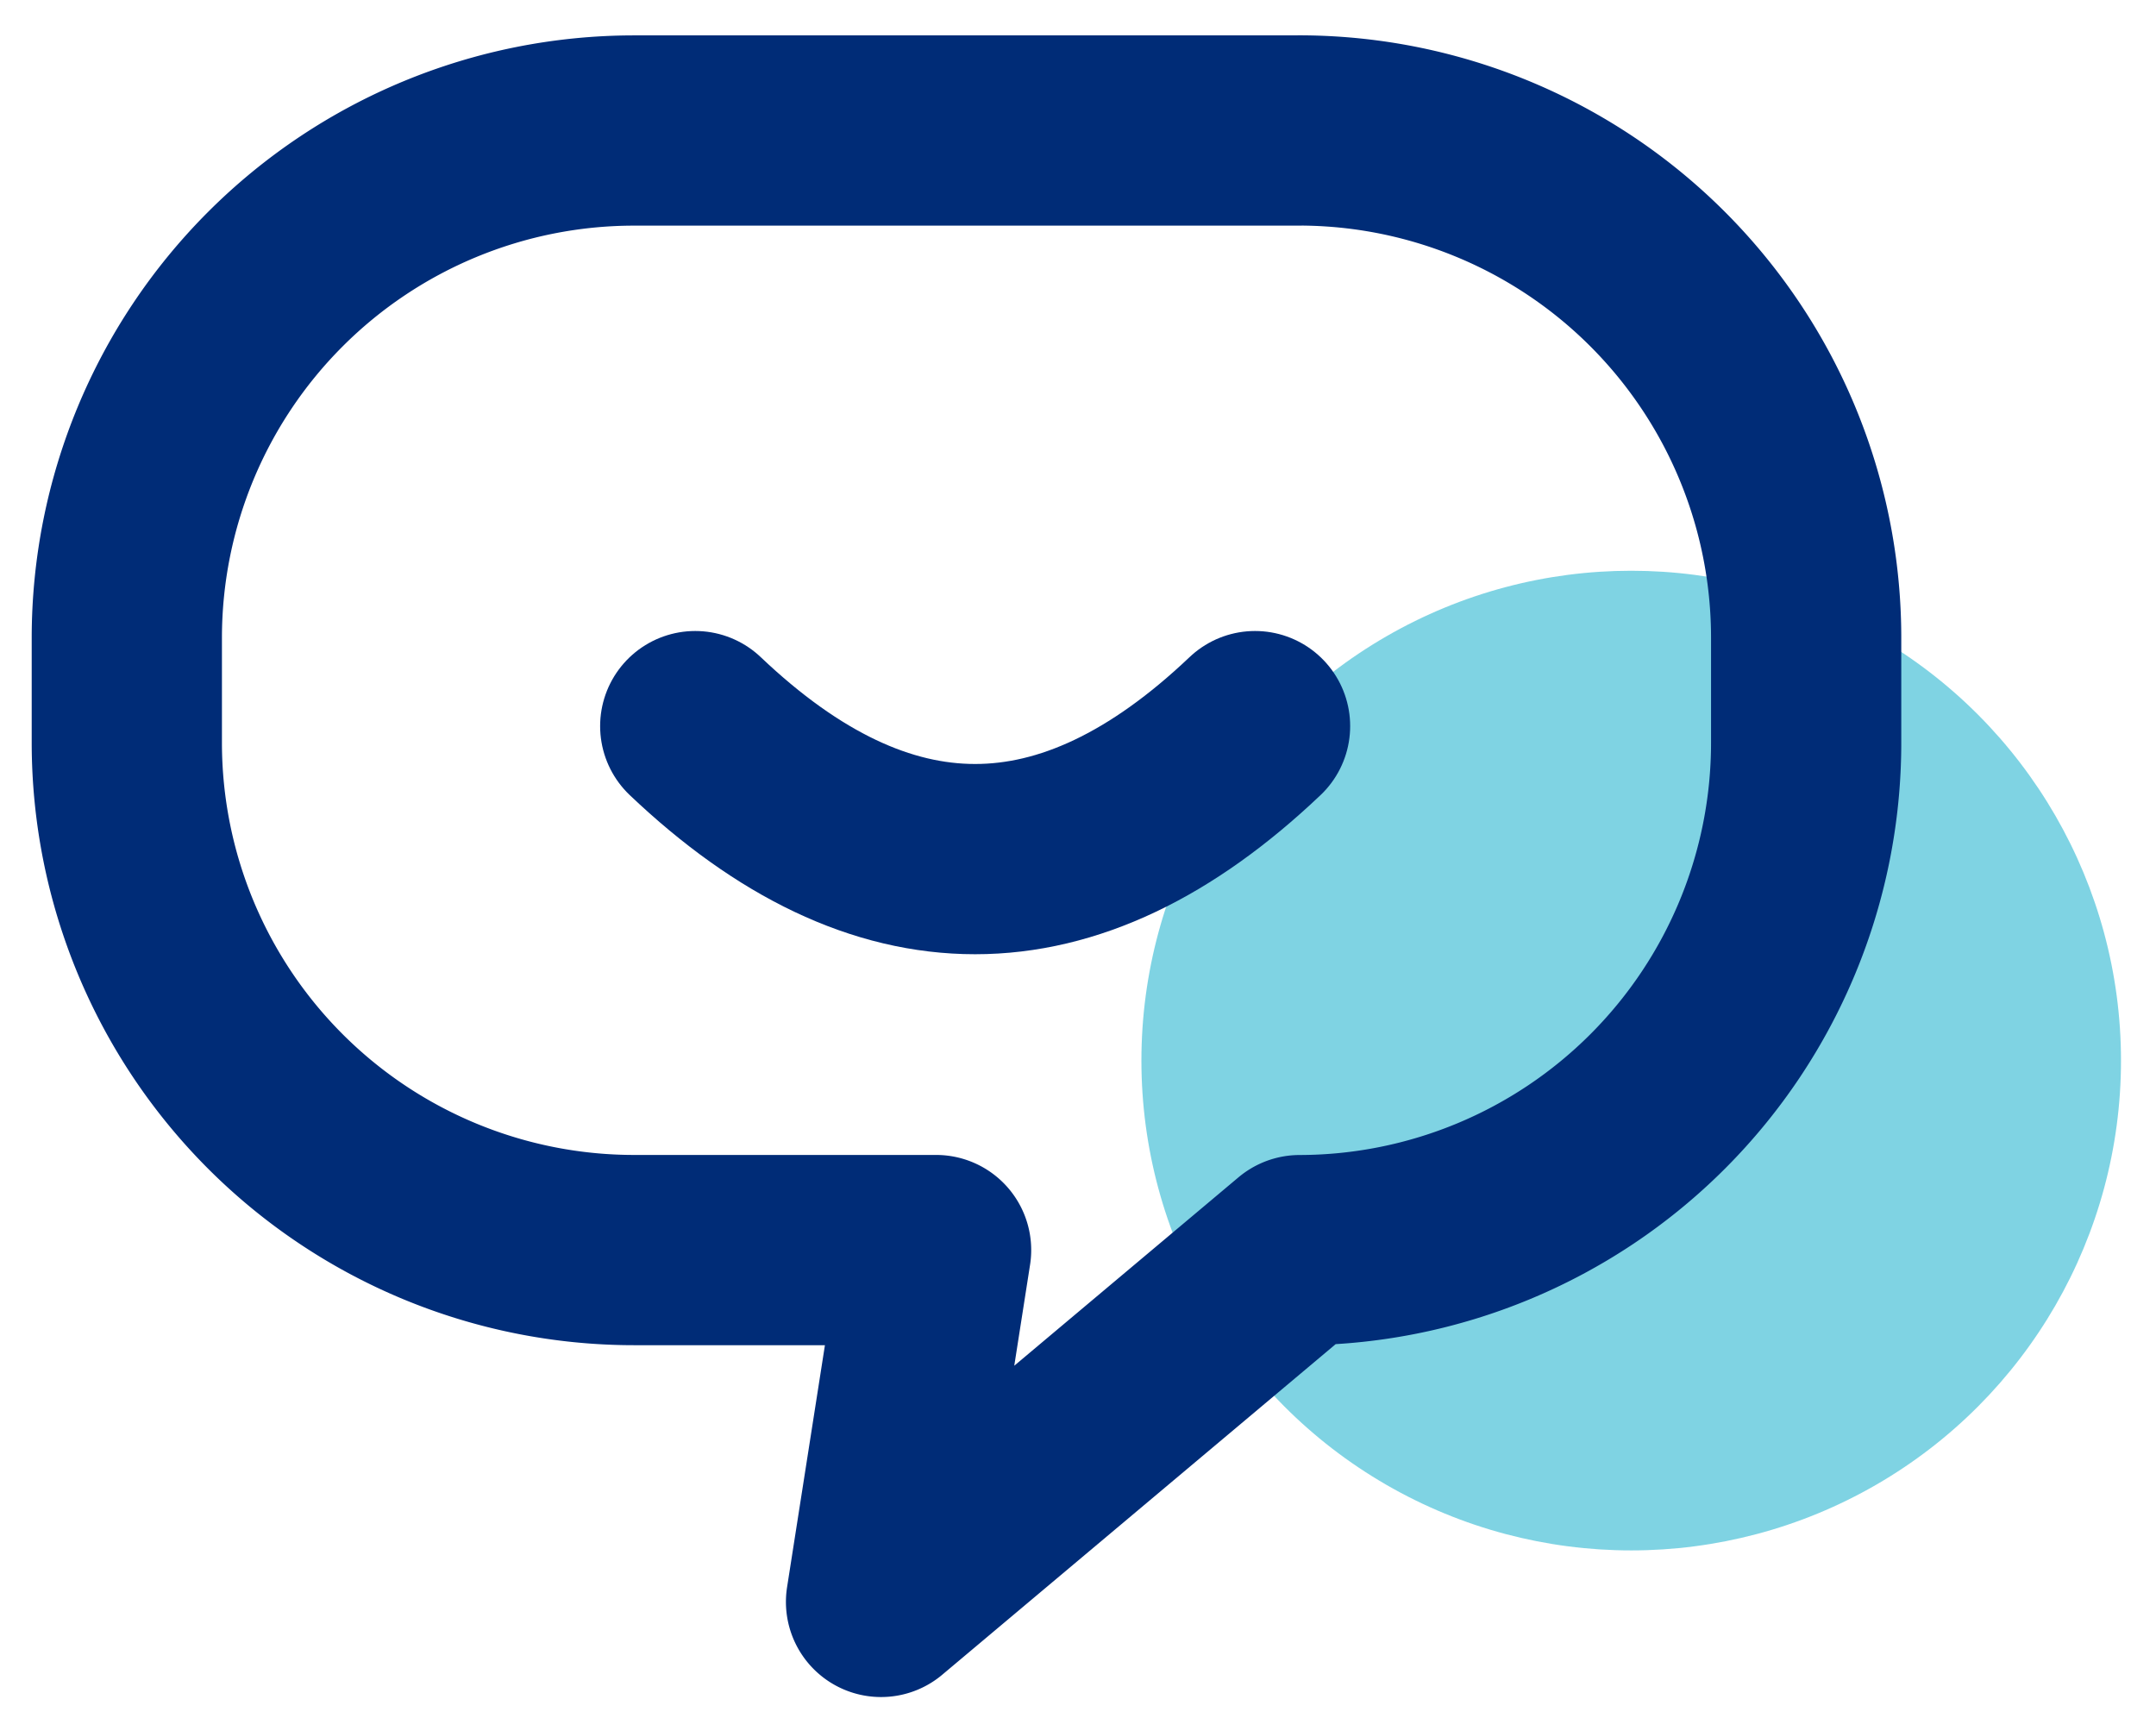
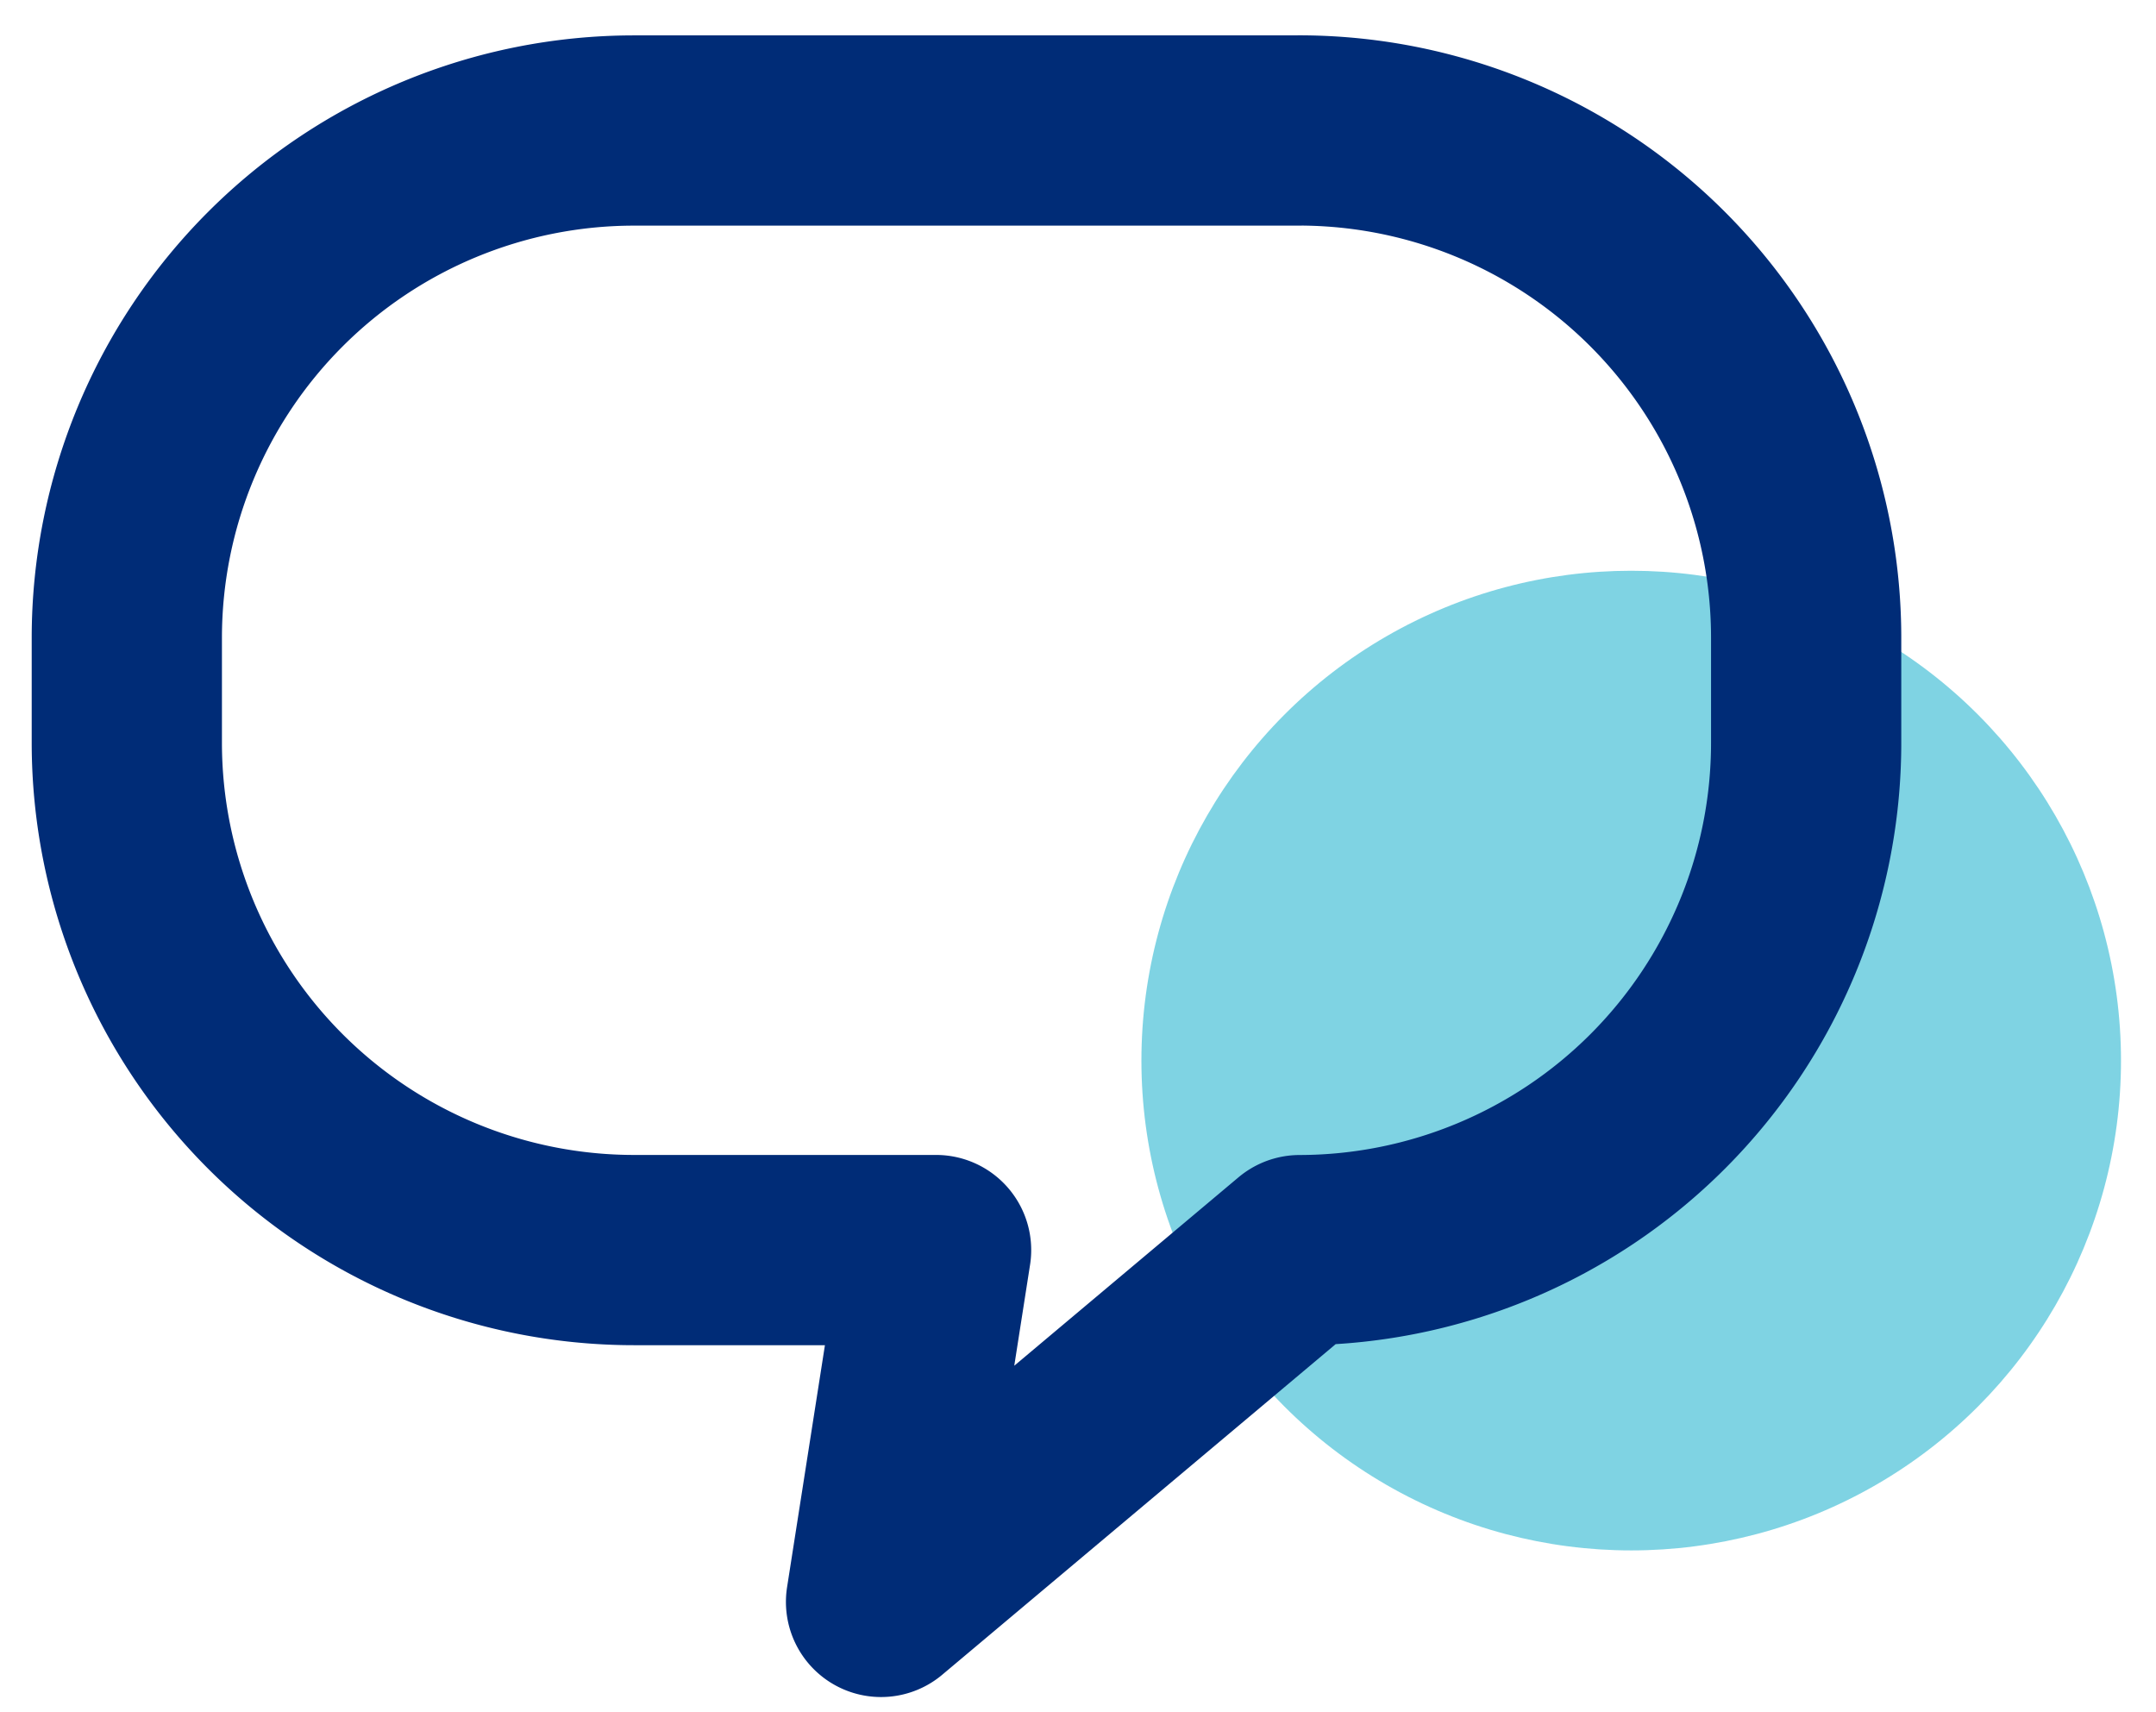
<svg xmlns="http://www.w3.org/2000/svg" width="34" height="27">
  <g transform="translate(2 2)" fill="none" fill-rule="evenodd">
    <circle fill-opacity=".5" fill="#00A8C8" cx="23.724" cy="14.724" r="7.724" />
    <path d="M18.483.057a8 8 0 0 1 8 8v1.656a8 8 0 0 1-7.987 8l-6.602 5.547.868-5.548H8a8 8 0 0 1-8-8V8.058a8 8 0 0 1 8-8h10.483z" stroke="#002C77" stroke-width="3" stroke-linejoin="round" />
-     <path d="M8.964 9.45c2.942 2.796 5.885 2.796 8.828 0" stroke="#002C77" stroke-width="3" stroke-linecap="round" stroke-linejoin="round" />
  </g>
</svg>